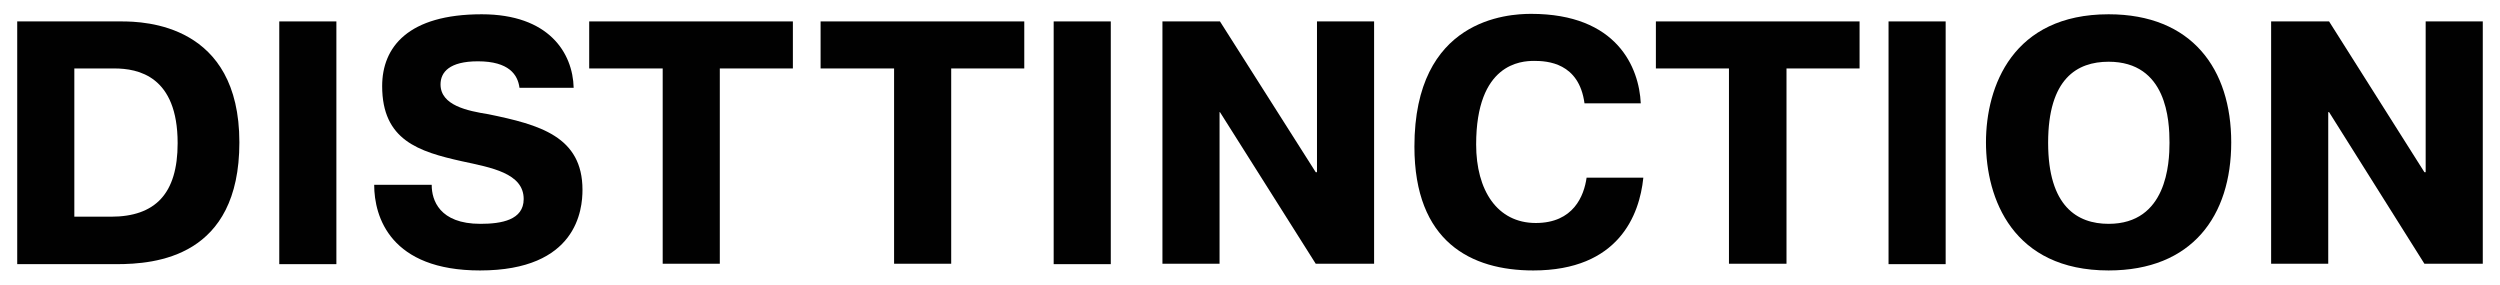
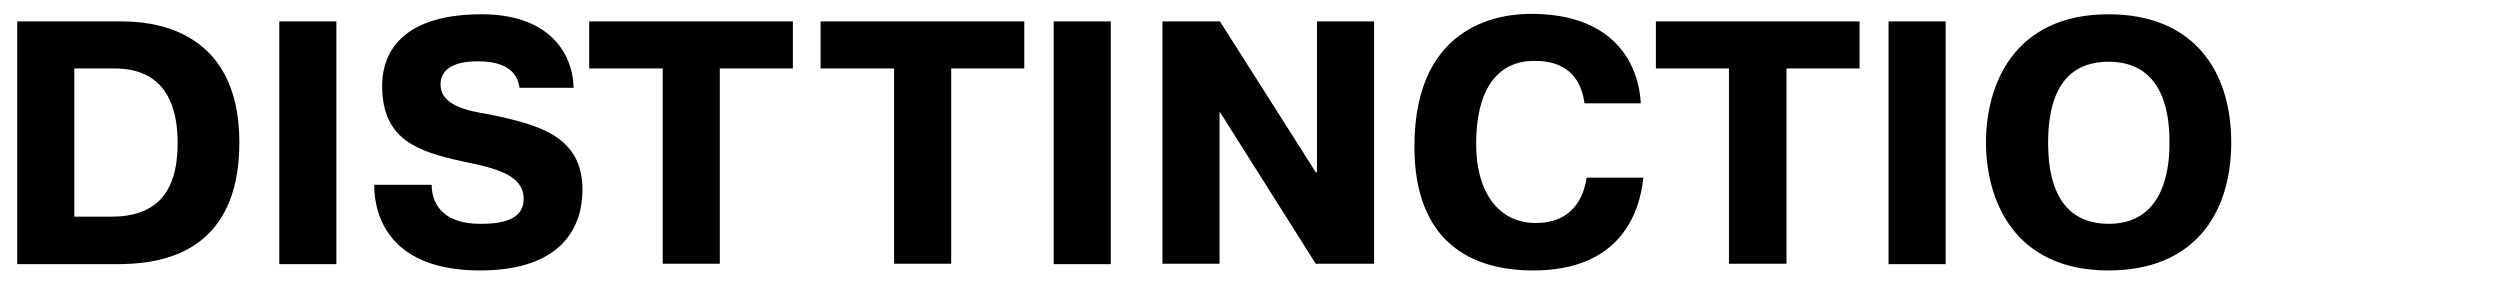
<svg xmlns="http://www.w3.org/2000/svg" xml:space="preserve" style="enable-background:new 0 0 595.3 67.9;" viewBox="0 0 595.3 67.9" y="0px" x="0px" id="Layer_1" version="1.1">
  <style type="text/css">
	.st0{fill:#010101;}
</style>
  <g>
    <path d="M28.9,5.1H4.1v57.8h23.6c9.3,0,29.3-1.6,29.3-29C57,5.7,34.4,5.1,28.9,5.1z M26.4,51.6h-8.7V16.3h9.5   c5.7,0,15.1,1.8,15.1,17.8C42.3,46.1,37,51.6,26.4,51.6z" class="st0" />
    <rect height="57.8" width="13.6" class="st0" y="5.1" x="66.5" />
    <path d="M102.8,44.1c0,3.5,1.8,9.2,11.6,9.2c5,0,10.3-0.9,10.3-5.9c0-6.2-7.8-7.5-14.7-9C99.7,36.1,91,33.4,91,20.5   c0-9.3,6.2-17.1,23.7-17.1c16,0,21.7,9.2,21.9,17.5h-12.9c-0.4-3.1-2.5-6.3-9.9-6.3c-6.8,0-8.9,2.6-8.9,5.5c0,5,6.4,6.3,11.4,7.1   c12.2,2.5,22.4,5.3,22.4,18c0,4.7-1.3,19.2-24.4,19.2c-21.3,0-25.2-12.7-25.2-20.4H102.8z" class="st0" />
    <polygon points="140.3,16.3 140.3,5.1 188.8,5.1 188.8,16.3 171.4,16.3 171.4,62.8 157.8,62.8 157.8,16.3" class="st0" />
    <polygon points="195.4,16.3 195.4,5.1 243.9,5.1 243.9,16.3 226.5,16.3 226.5,62.8 212.9,62.8 212.9,16.3" class="st0" />
    <rect height="57.8" width="13.6" class="st0" y="5.1" x="250.9" />
    <polygon points="290.4,26.7 290.4,62.8 276.8,62.8 276.8,5.1 290.5,5.1 313.3,41 313.6,41 313.6,5.1 327.2,5.1    327.2,62.8 313.3,62.8 290.5,26.7" class="st0" />
    <path d="M391.3,42.4c-0.9,8.7-5.8,22-26.2,22c-14.8,0-28.3-6.8-28.3-29.5c0-30.4,22.2-31.6,27.8-31.6   c20.5,0,25.7,12.8,26.1,21.3h-13.4c-1.3-9.7-8.9-10.1-12-10.1c-3.1,0-13.8,0.6-13.8,19.9c0,10.9,5,18.7,14.2,18.7   c9,0,11.5-6.5,12.1-10.8H391.3z" class="st0" />
    <polygon points="394.3,16.3 394.3,5.1 442.8,5.1 442.8,16.3 425.4,16.3 425.4,62.8 411.7,62.8 411.7,16.3" class="st0" />
    <rect height="57.8" width="13.6" class="st0" y="5.1" x="449.7" />
    <path d="M502.1,3.4c-22.8,0-29.2,17.1-29.2,30.5s6.4,30.5,29.2,30.5c19.9,0,29.2-13,29.2-30.5   C531.3,16.5,522,3.4,502.1,3.4z M502.1,53.3c-7.5,0-14.4-4.2-14.4-19.3c0-15.3,6.9-19.3,14.4-19.3c13.9,0,14.5,14,14.5,19.3   C516.6,38.8,516,53.3,502.1,53.3z" class="st0" />
-     <polygon points="554.4,26.7 554.4,62.8 540.8,62.8 540.8,5.1 554.6,5.1 577.3,41 577.6,41 577.6,5.1 591.2,5.1    591.2,62.8 577.3,62.8 554.6,26.7" class="st0" />
  </g>
  <g>
</g>
  <g>
</g>
  <g>
</g>
  <g>
</g>
  <g>
</g>
  <g>
</g>
</svg>